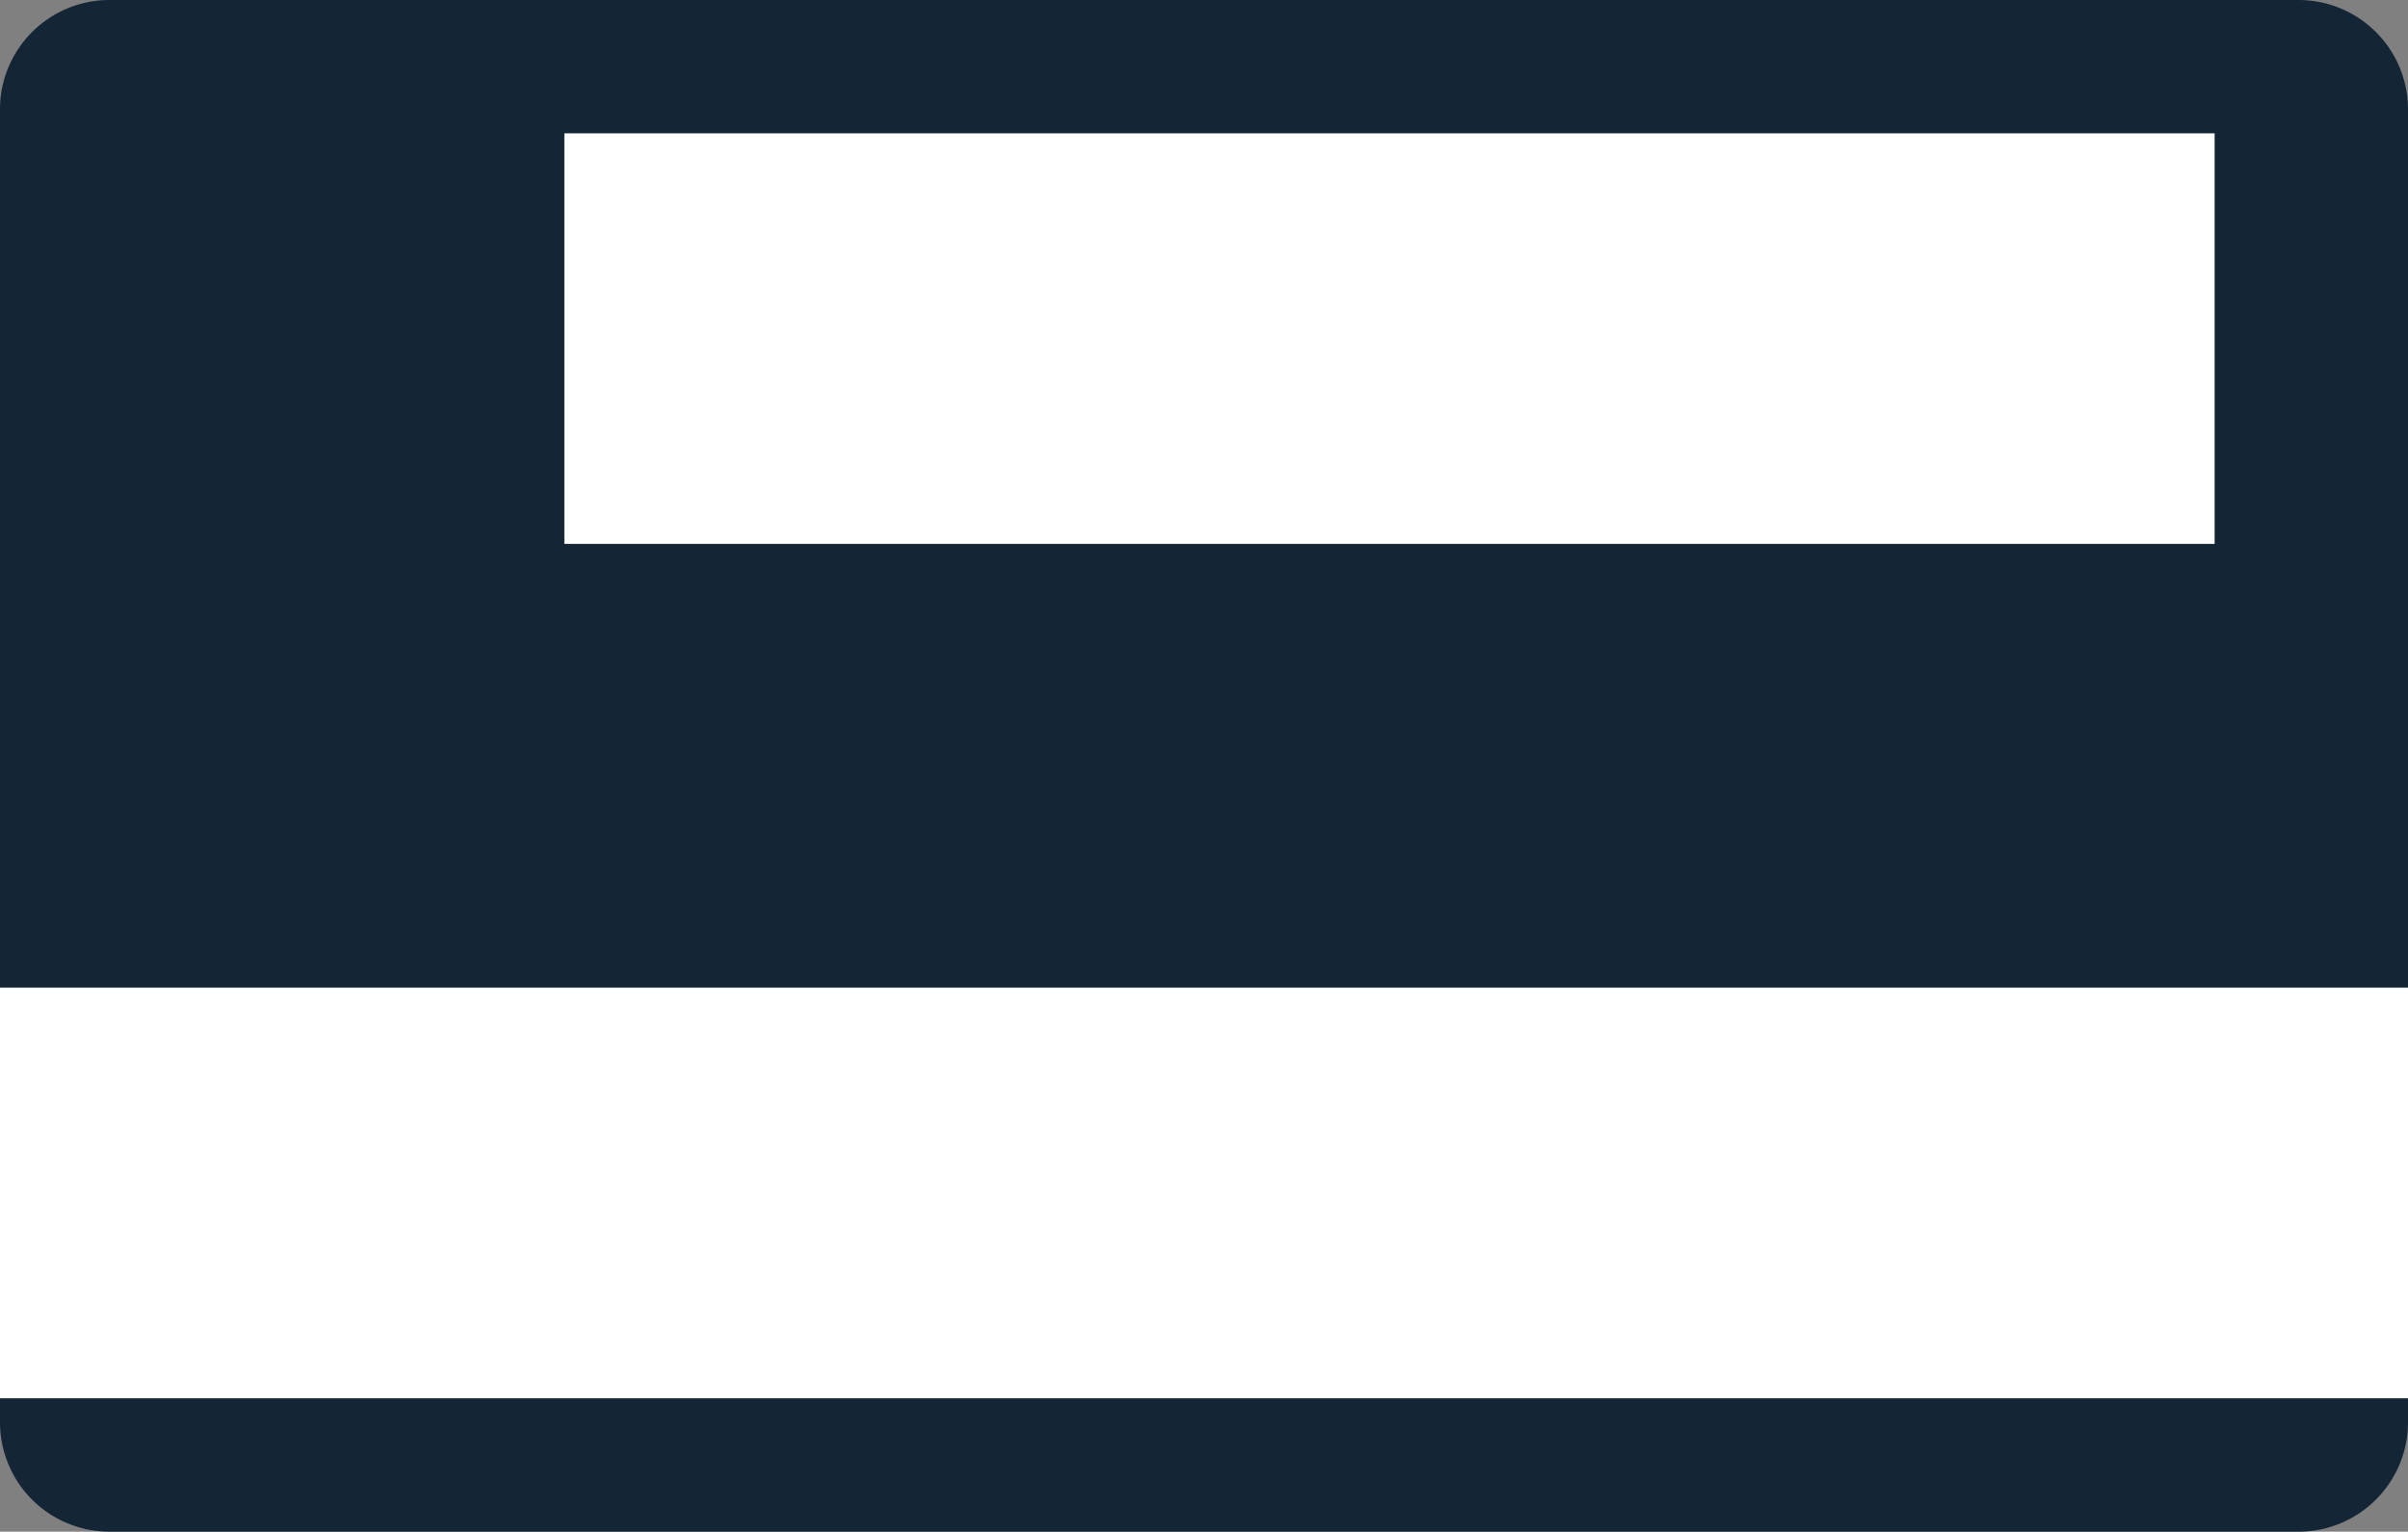
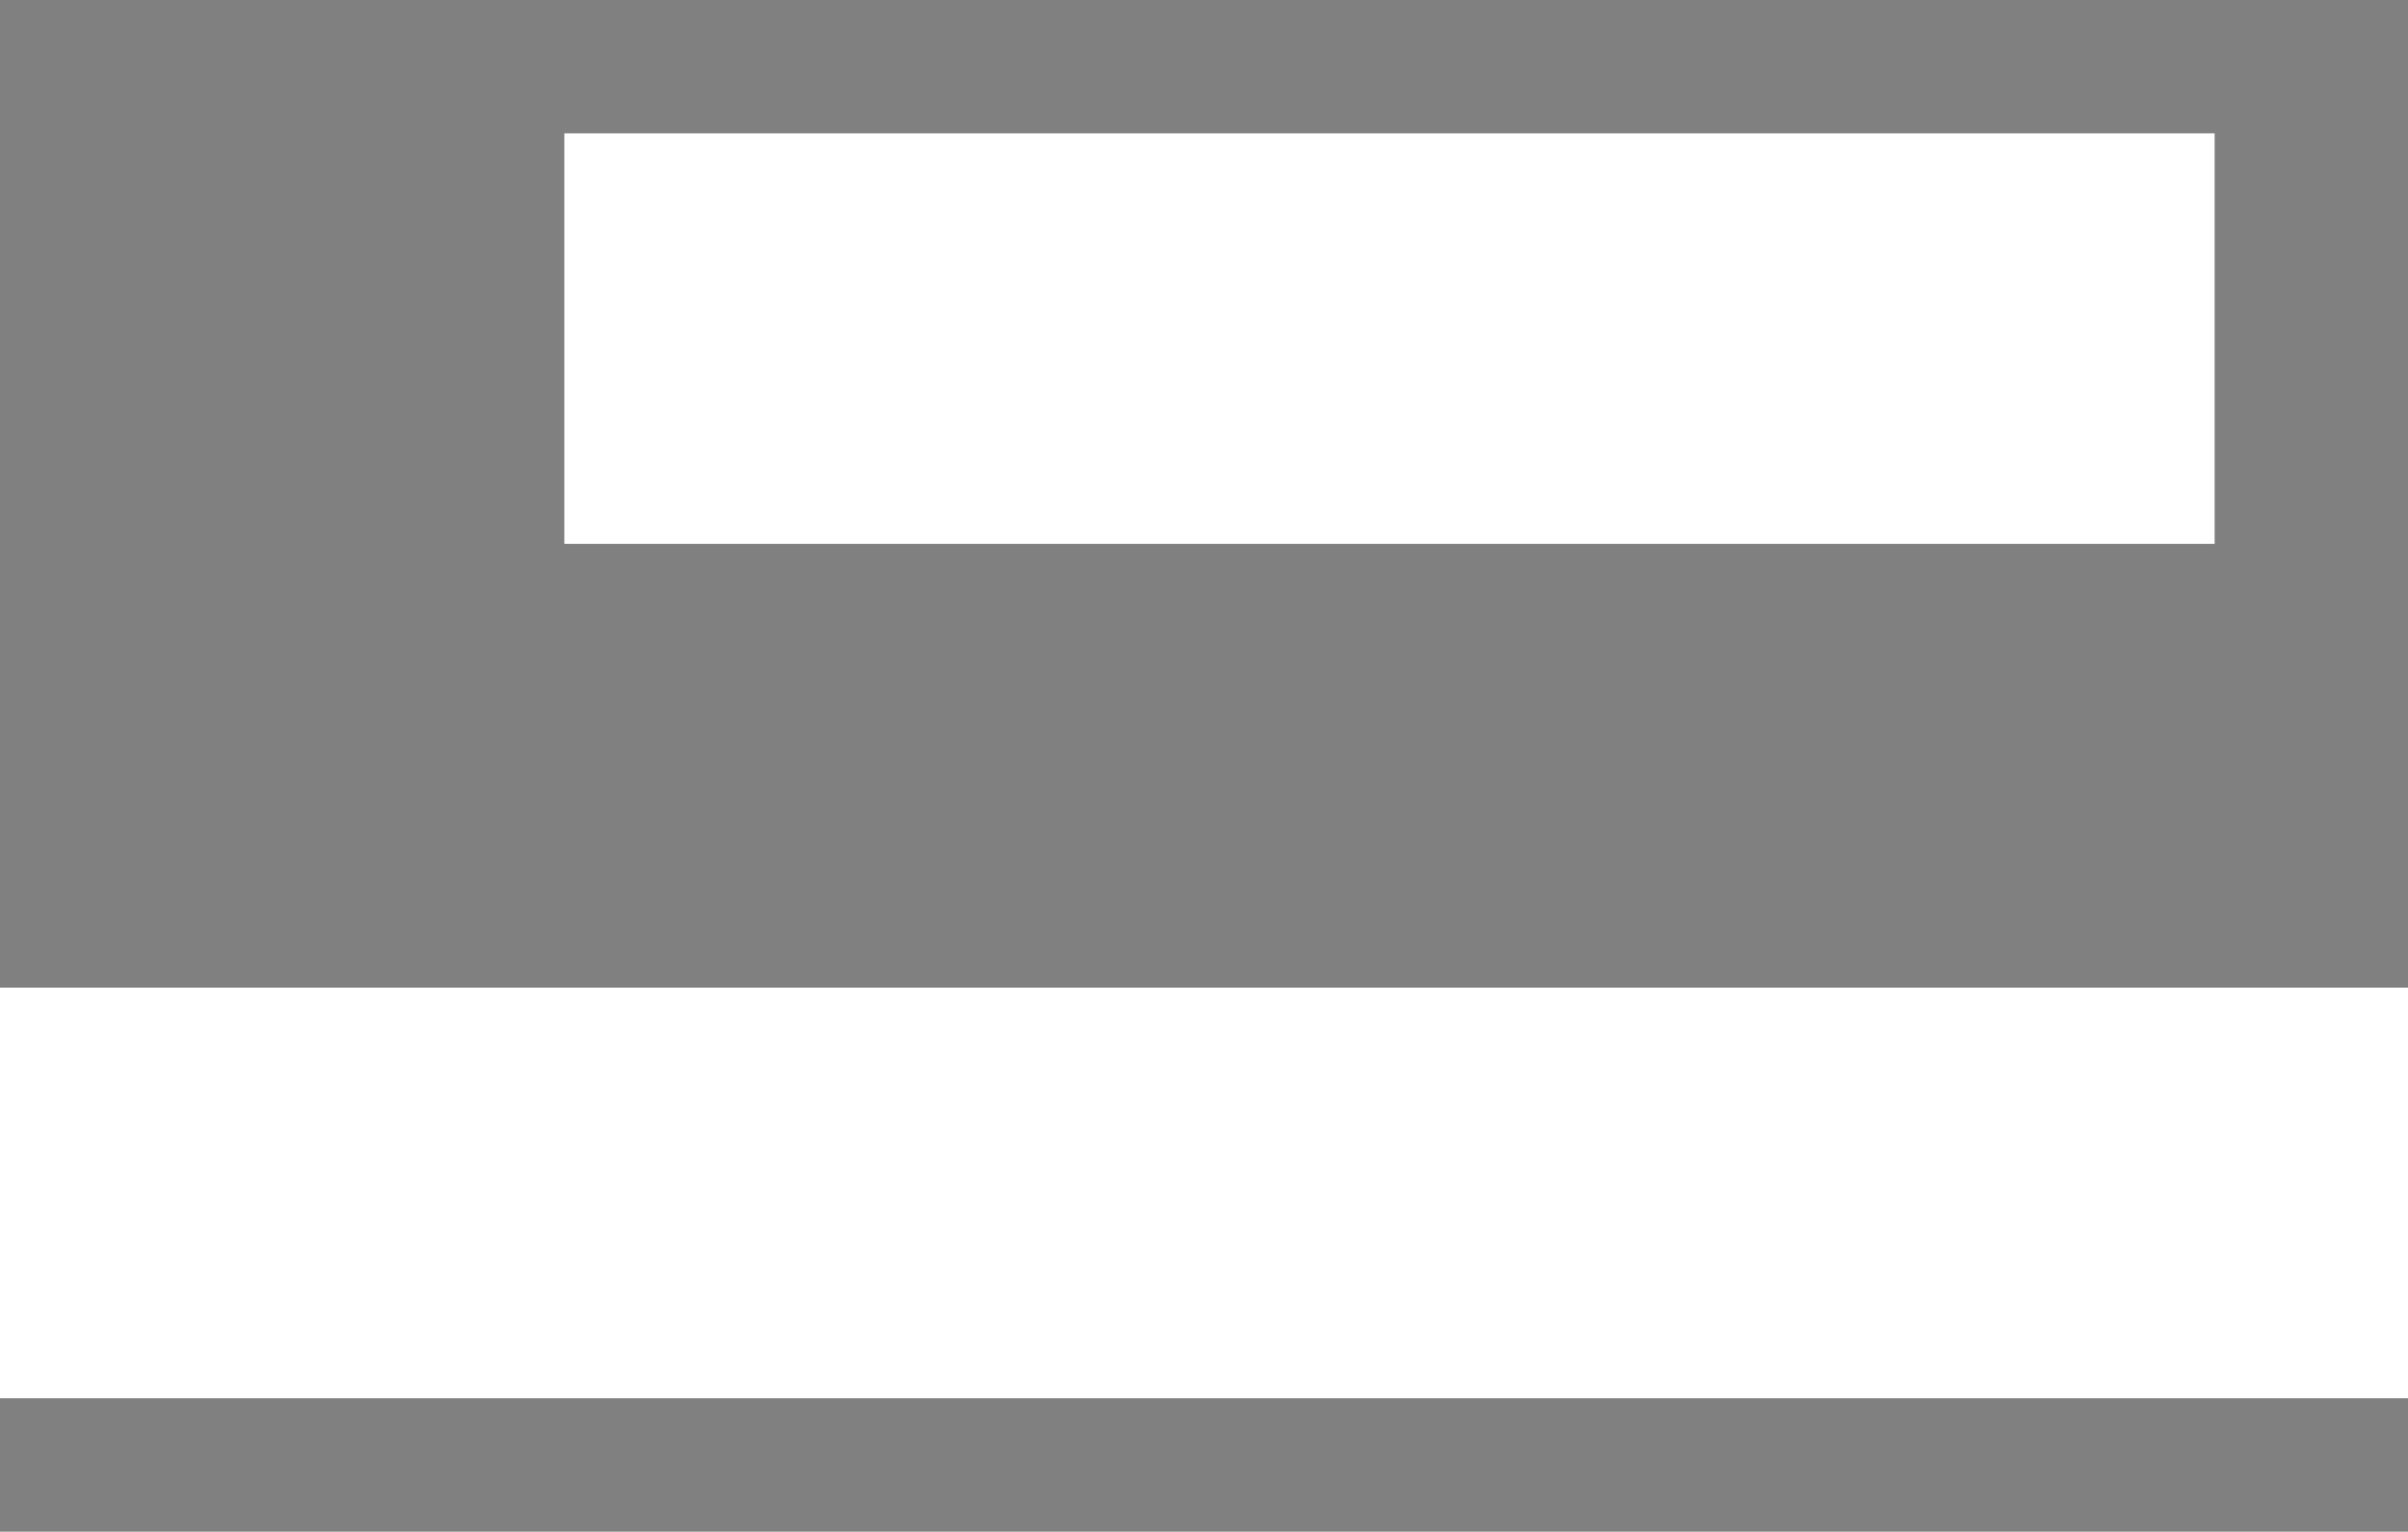
<svg xmlns="http://www.w3.org/2000/svg" width="31.182" height="19.84" xml:space="preserve">
  <rect width="100%" height="100%" fill="#808080" stroke="none" />
-   <path fill="#142636" d="M31.182 18.422c0 .783-.635 1.418-1.418 1.418H1.418A1.418 1.418 0 0 1 0 18.422V1.417C0 .635.635 0 1.418 0h28.346c.783 0 1.418.635 1.418 1.417v17.005z" />
  <path d="M0 15.454h31.184M0 12.793h31.184v5.319H0zm7.308-8.407h21.37M7.308 1.727h21.37v5.318H7.308z" fill="#FFF" />
</svg>